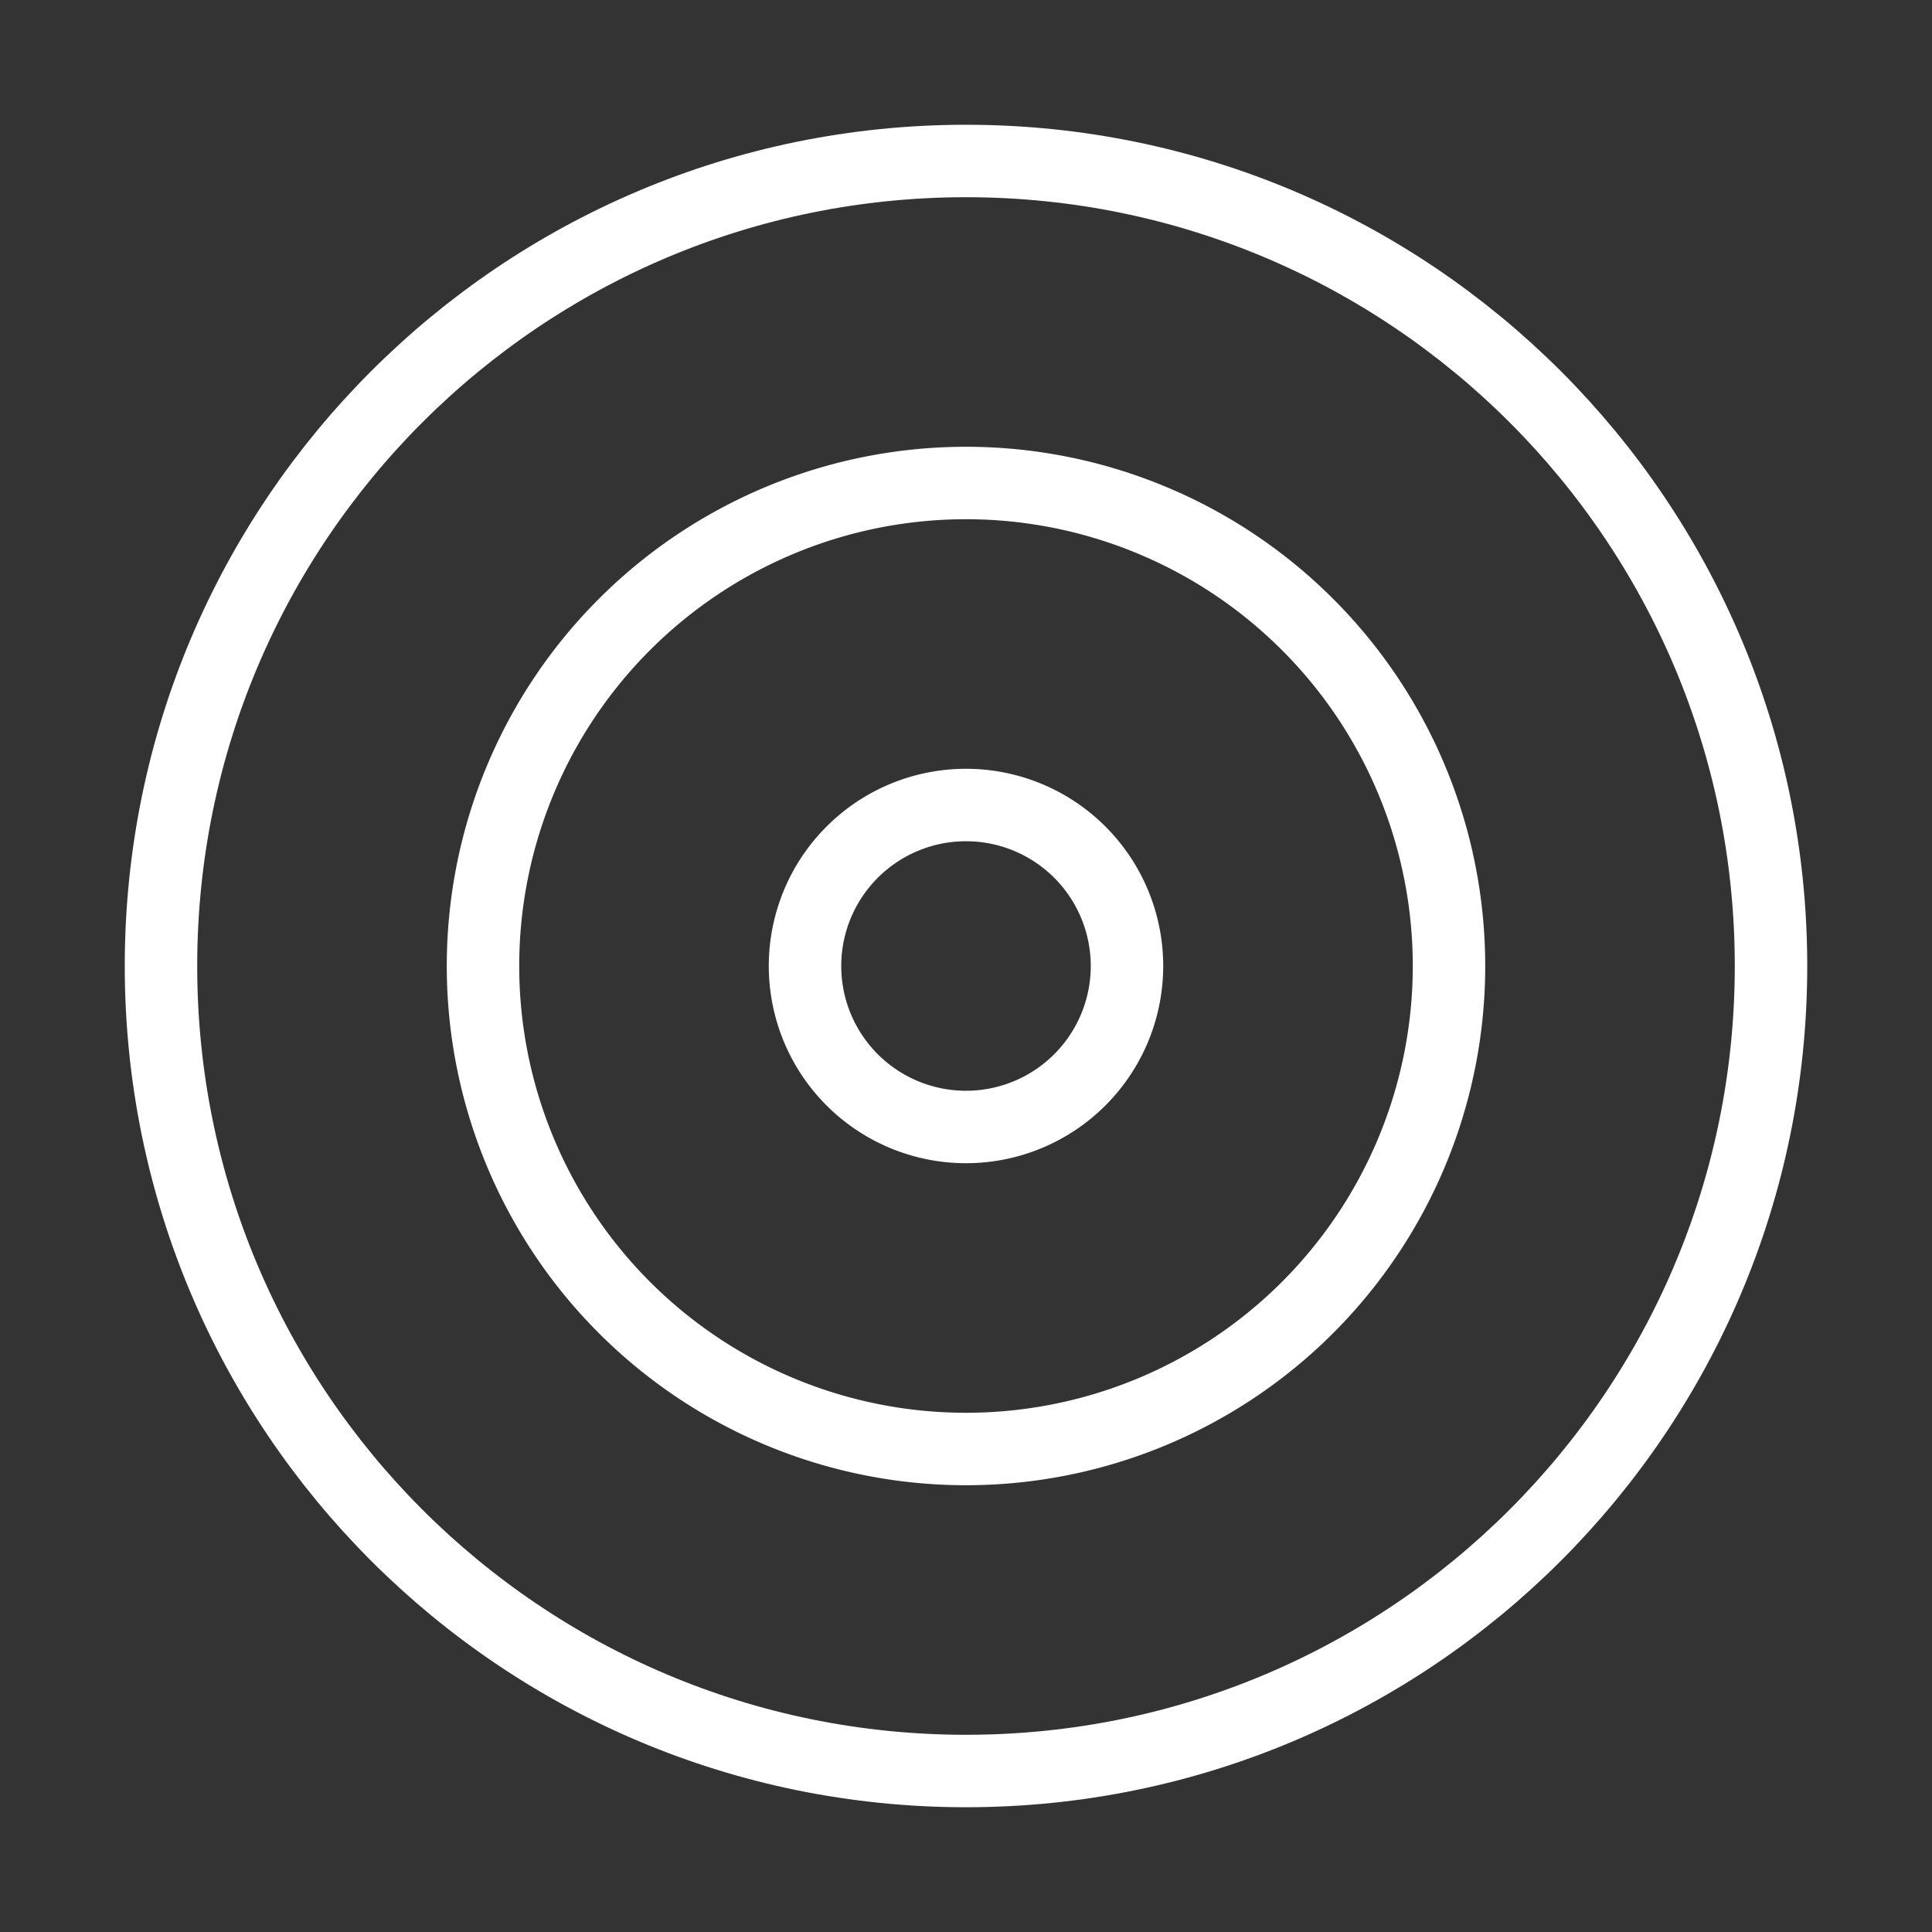
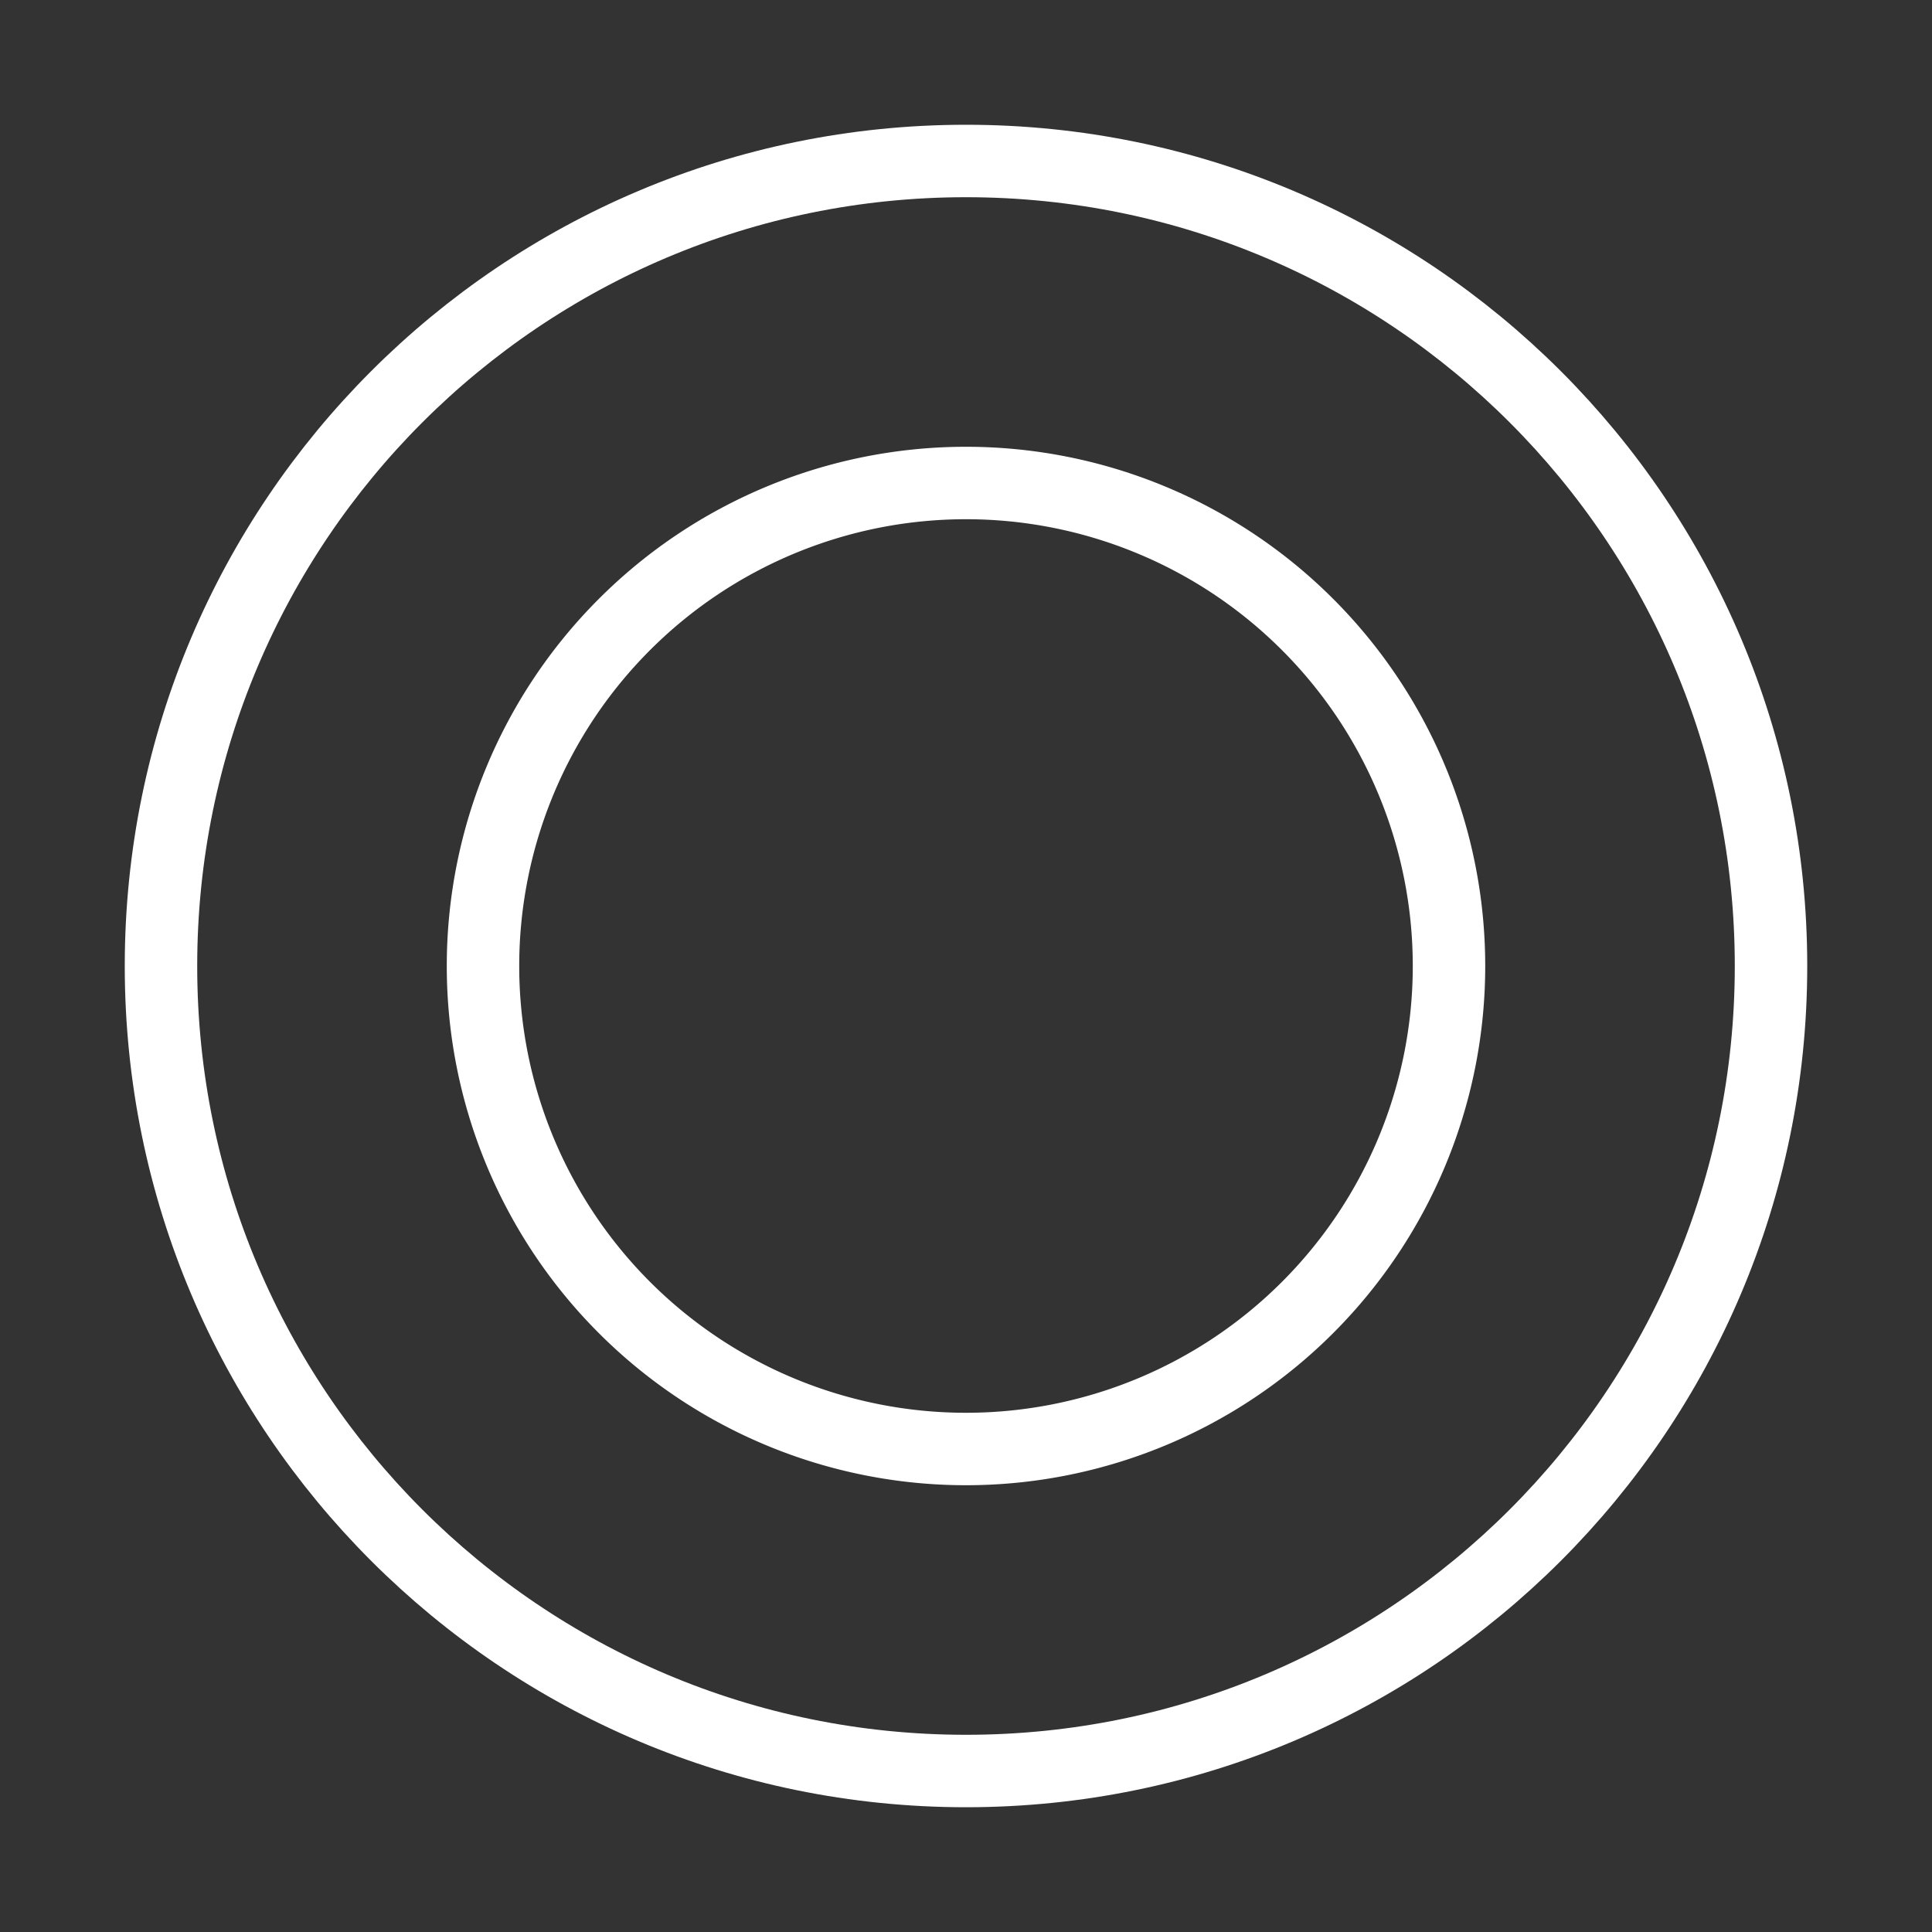
<svg xmlns="http://www.w3.org/2000/svg" width="40" height="40" fill="none" viewBox="0 0 40 40">
  <rect x="0" y="0" width="40" height="40" fill="#333333" stroke="none" />
  <path stroke="#fff" stroke-linejoin="round" stroke-miterlimit="10" stroke-width="1.5" d="M20 36.667c9.205 0 16.667-7.462 16.667-16.667 0-9.205-7.462-16.667-16.667-16.667-9.205 0-16.667 7.462-16.667 16.667 0 9.205 7.462 16.667 16.667 16.667Z" />
  <path stroke="#fff" stroke-linejoin="round" stroke-miterlimit="10" stroke-width="1.5" d="M20 30a10 10 0 1 0 0-20 10 10 0 0 0 0 20Z" />
-   <path stroke="#fff" stroke-linejoin="round" stroke-miterlimit="10" stroke-width="1.5" d="M20 23.333a3.333 3.333 0 1 0 0-6.666 3.333 3.333 0 0 0 0 6.666Z" />
</svg>